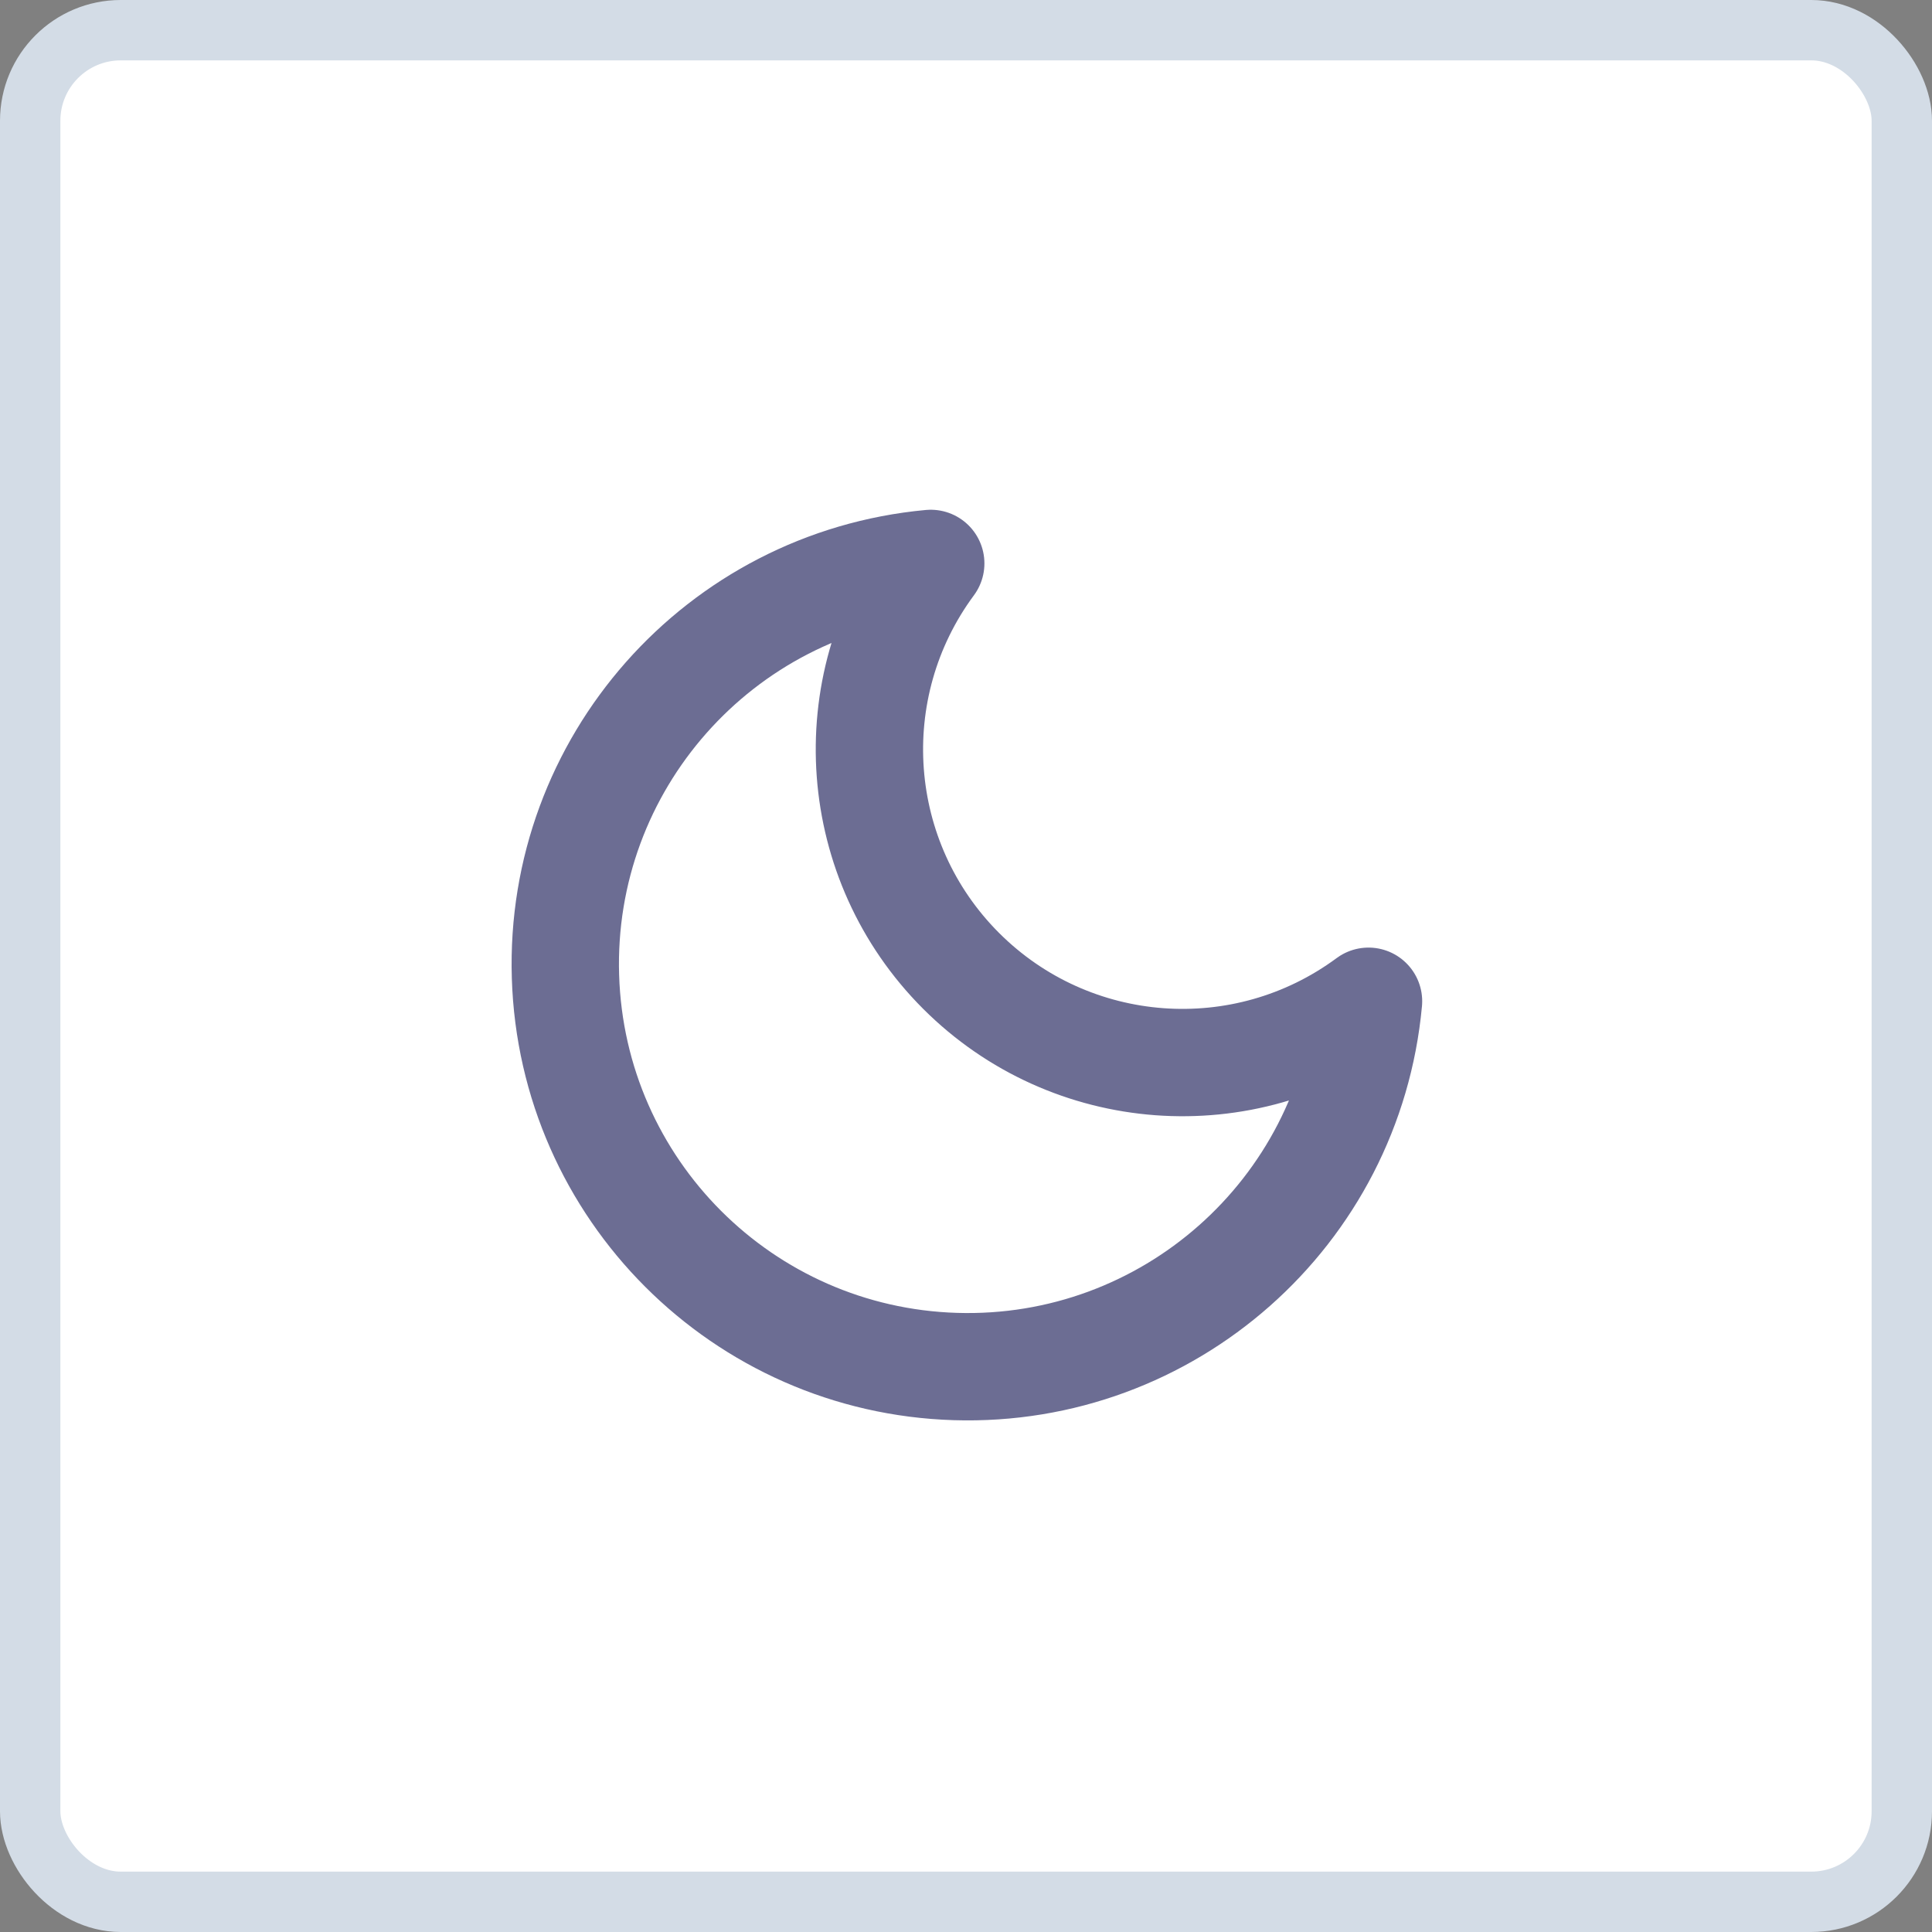
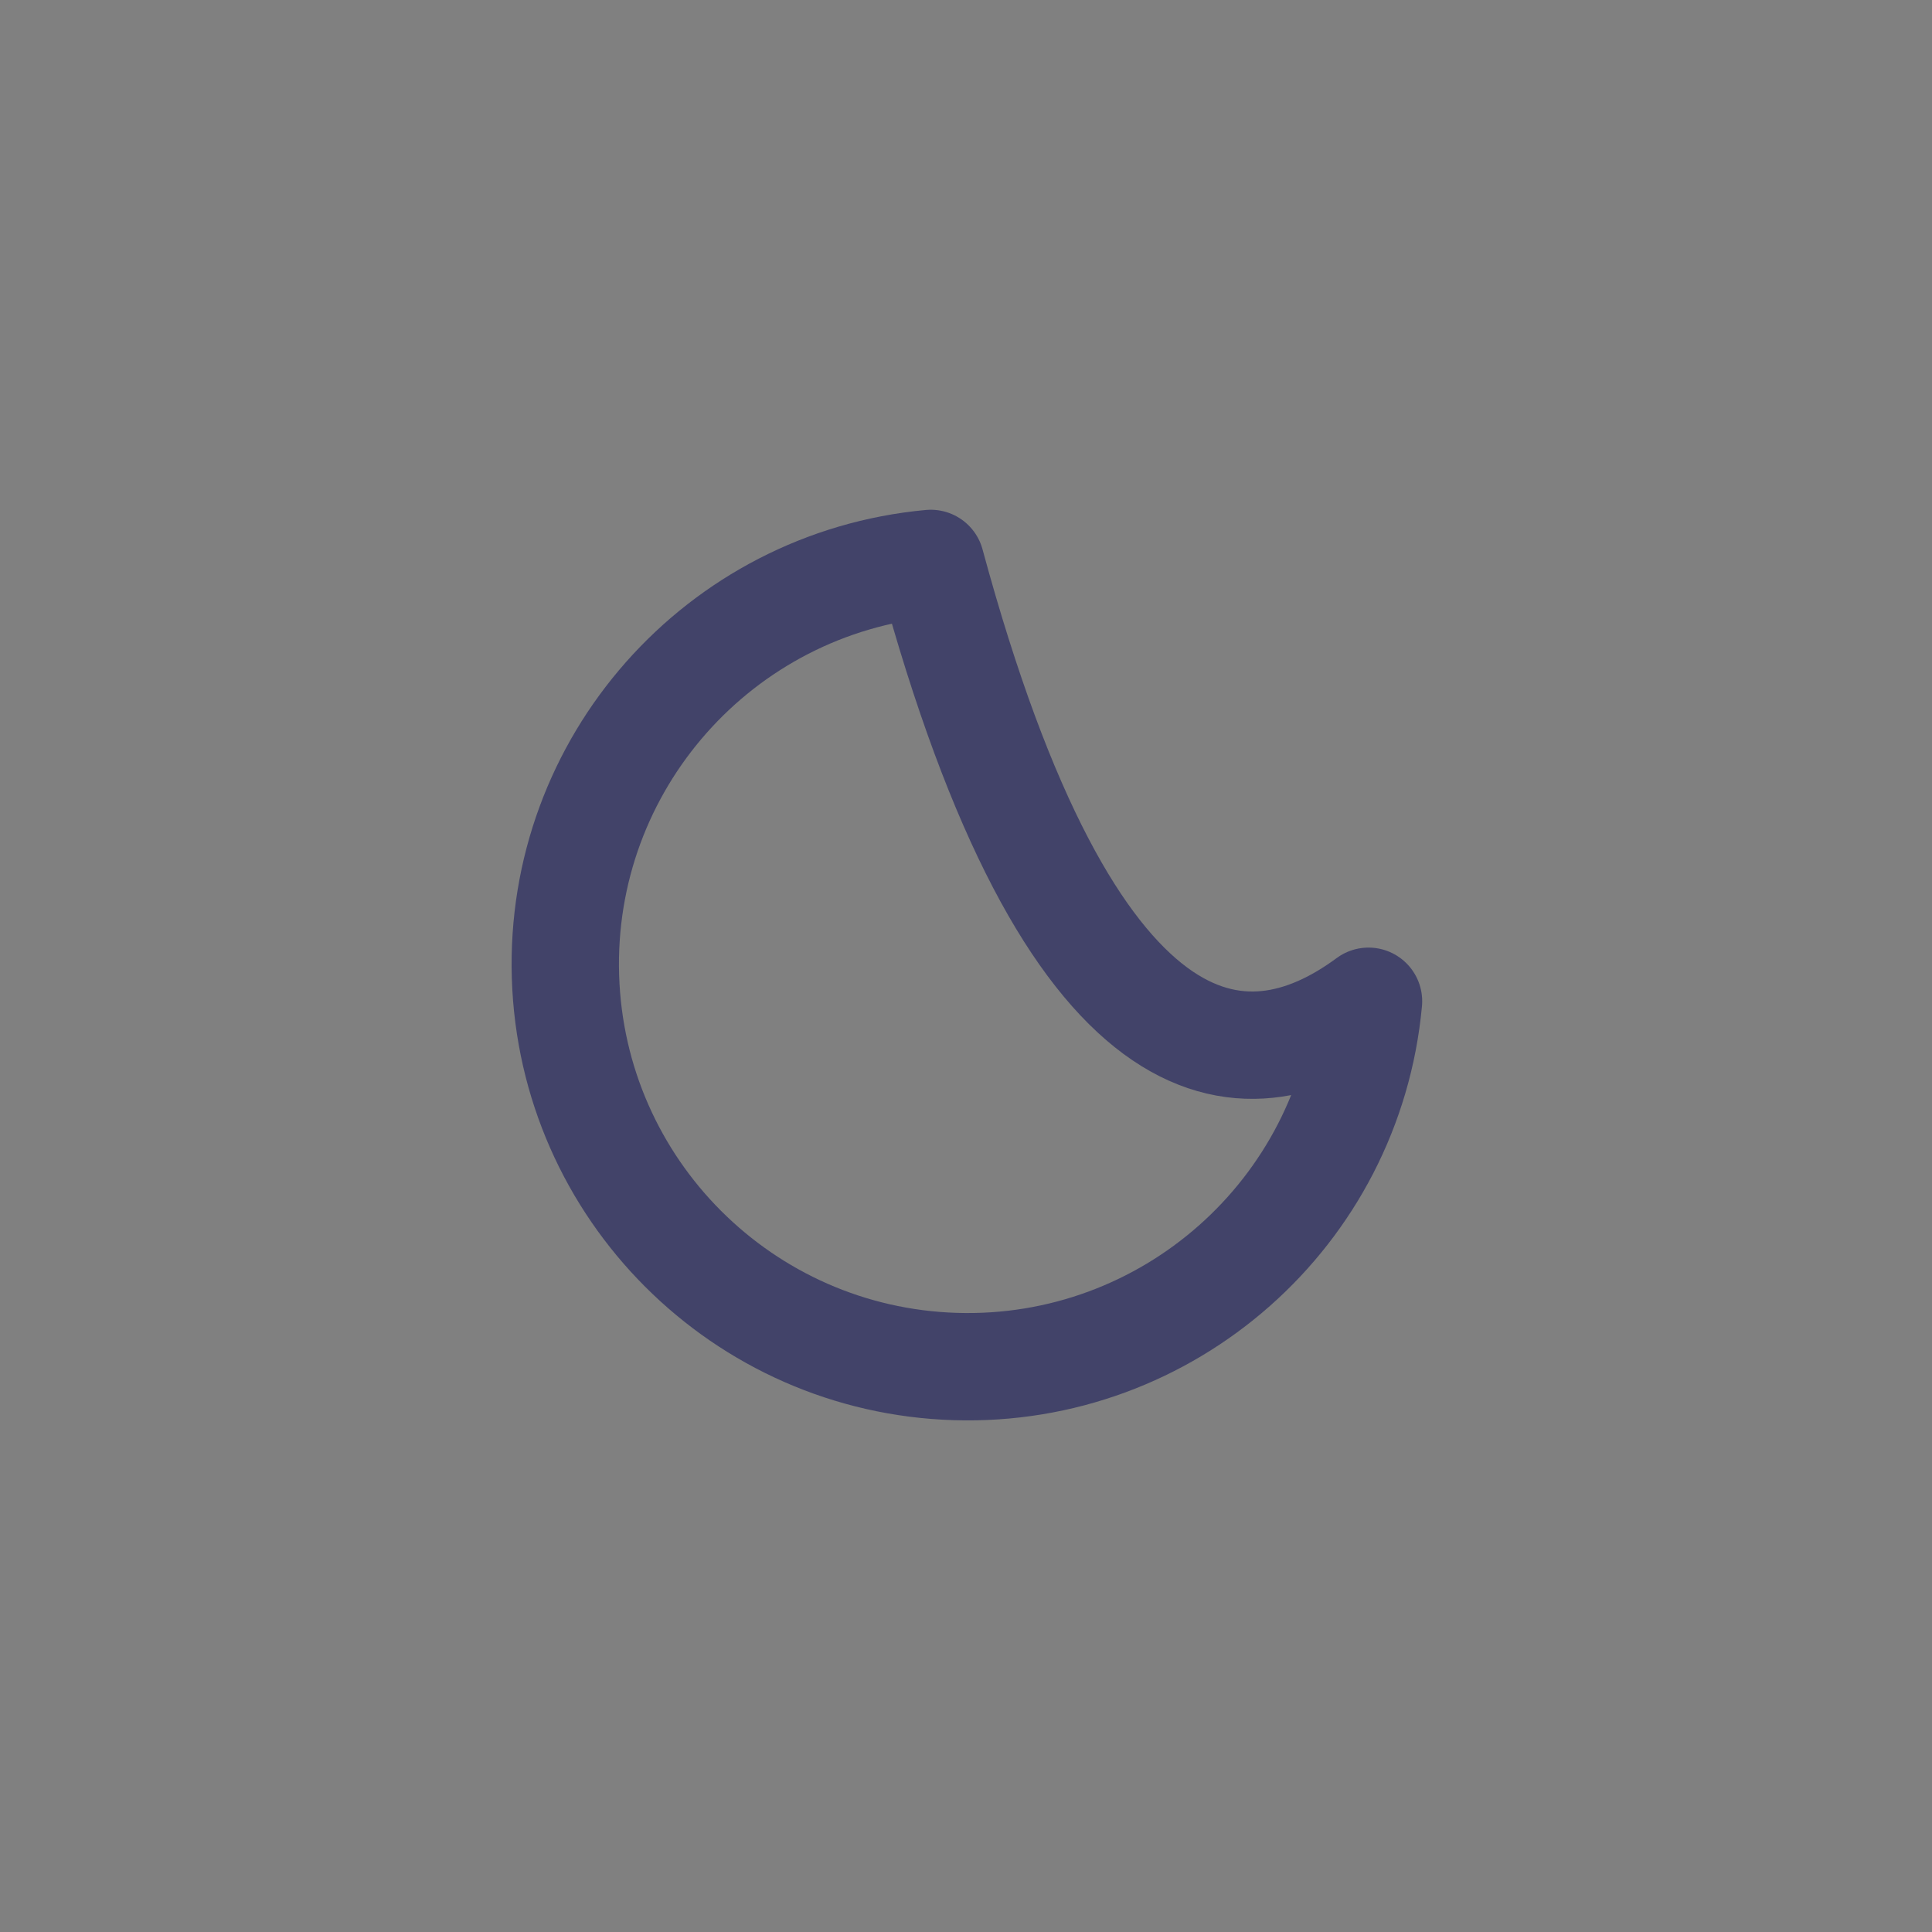
<svg xmlns="http://www.w3.org/2000/svg" width="32" height="32" viewBox="0 0 32 32" fill="none">
  <rect x="0" y="0" width="32" height="32" fill="#808080" stroke="none" />
-   <rect x="0.5" y="0.5" width="31" height="31" rx="1.5" fill="white" stroke="#D3DCE6" />
-   <path fill-rule="evenodd" clip-rule="evenodd" d="M22.667 16.584C22.343 20.092 19.346 22.742 15.824 22.634C12.303 22.526 9.474 19.697 9.366 16.175C9.257 12.654 11.908 9.656 15.416 9.332C13.89 11.396 14.104 14.266 15.919 16.081C17.734 17.895 20.603 18.11 22.667 16.584Z" stroke="#25265E" stroke-opacity="0.67" stroke-width="1.778" stroke-linecap="round" stroke-linejoin="round" />
+   <path fill-rule="evenodd" clip-rule="evenodd" d="M22.667 16.584C22.343 20.092 19.346 22.742 15.824 22.634C12.303 22.526 9.474 19.697 9.366 16.175C9.257 12.654 11.908 9.656 15.416 9.332C17.734 17.895 20.603 18.11 22.667 16.584Z" stroke="#25265E" stroke-opacity="0.67" stroke-width="1.778" stroke-linecap="round" stroke-linejoin="round" />
</svg>